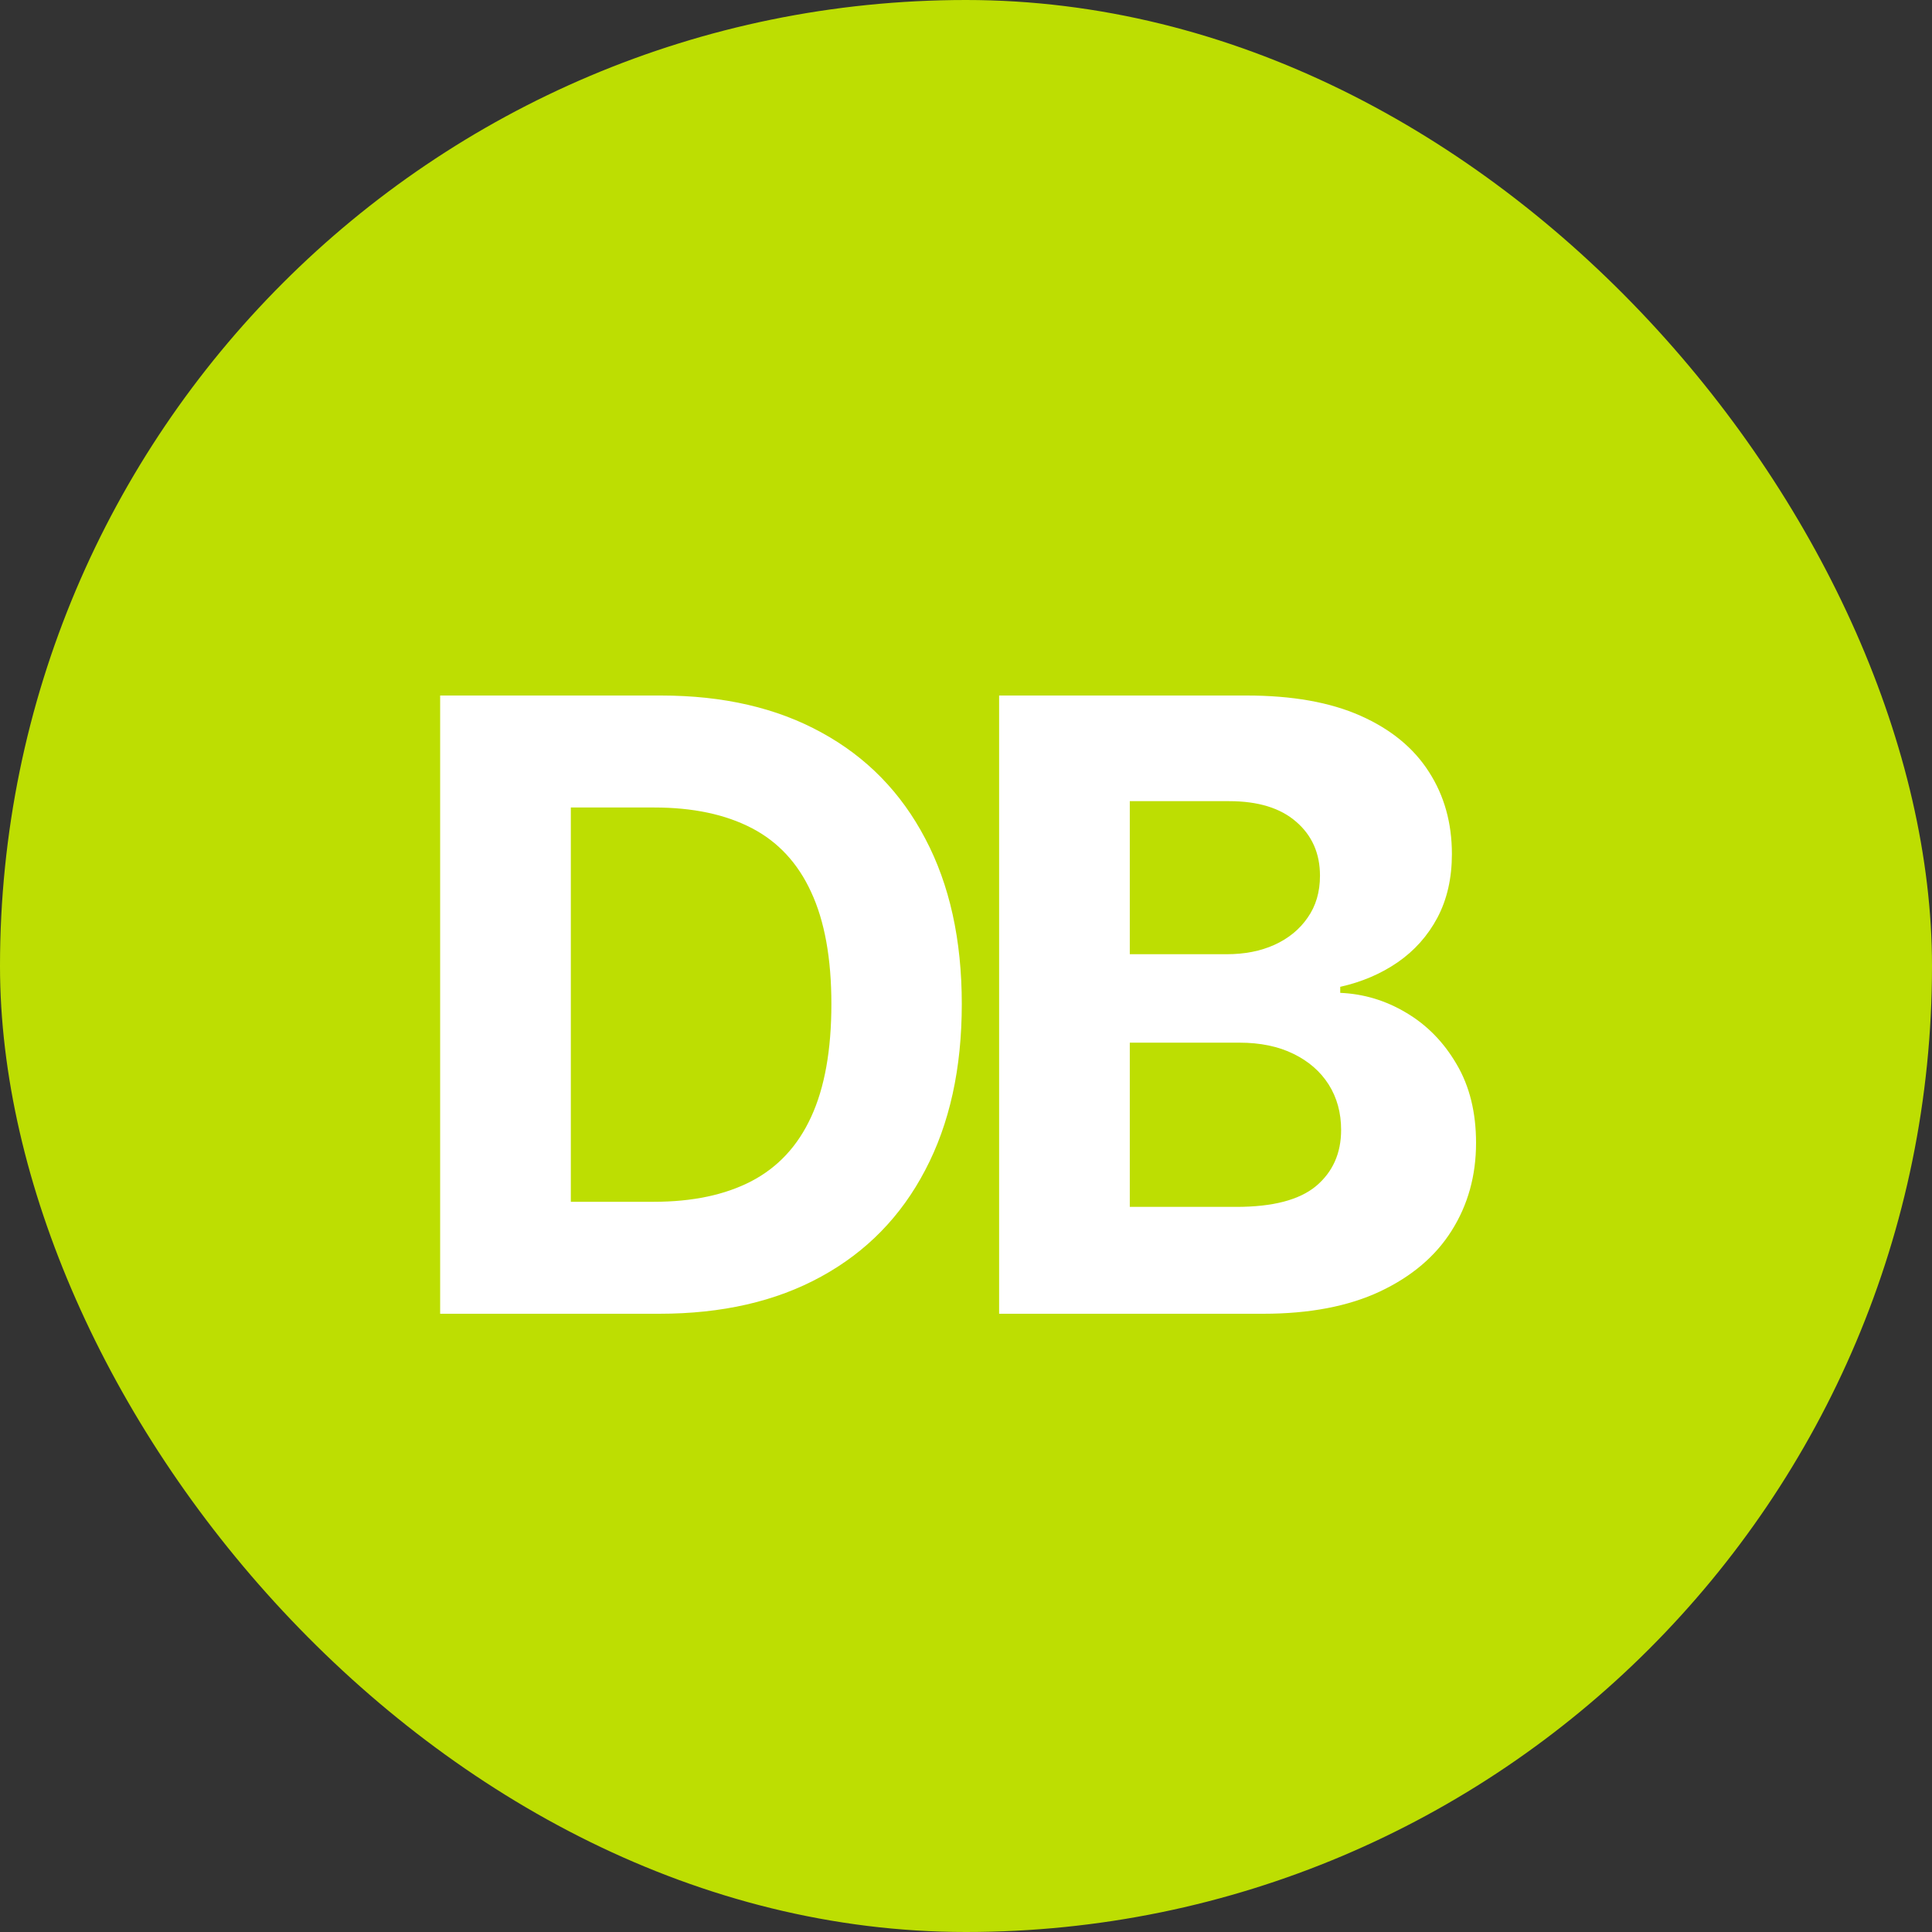
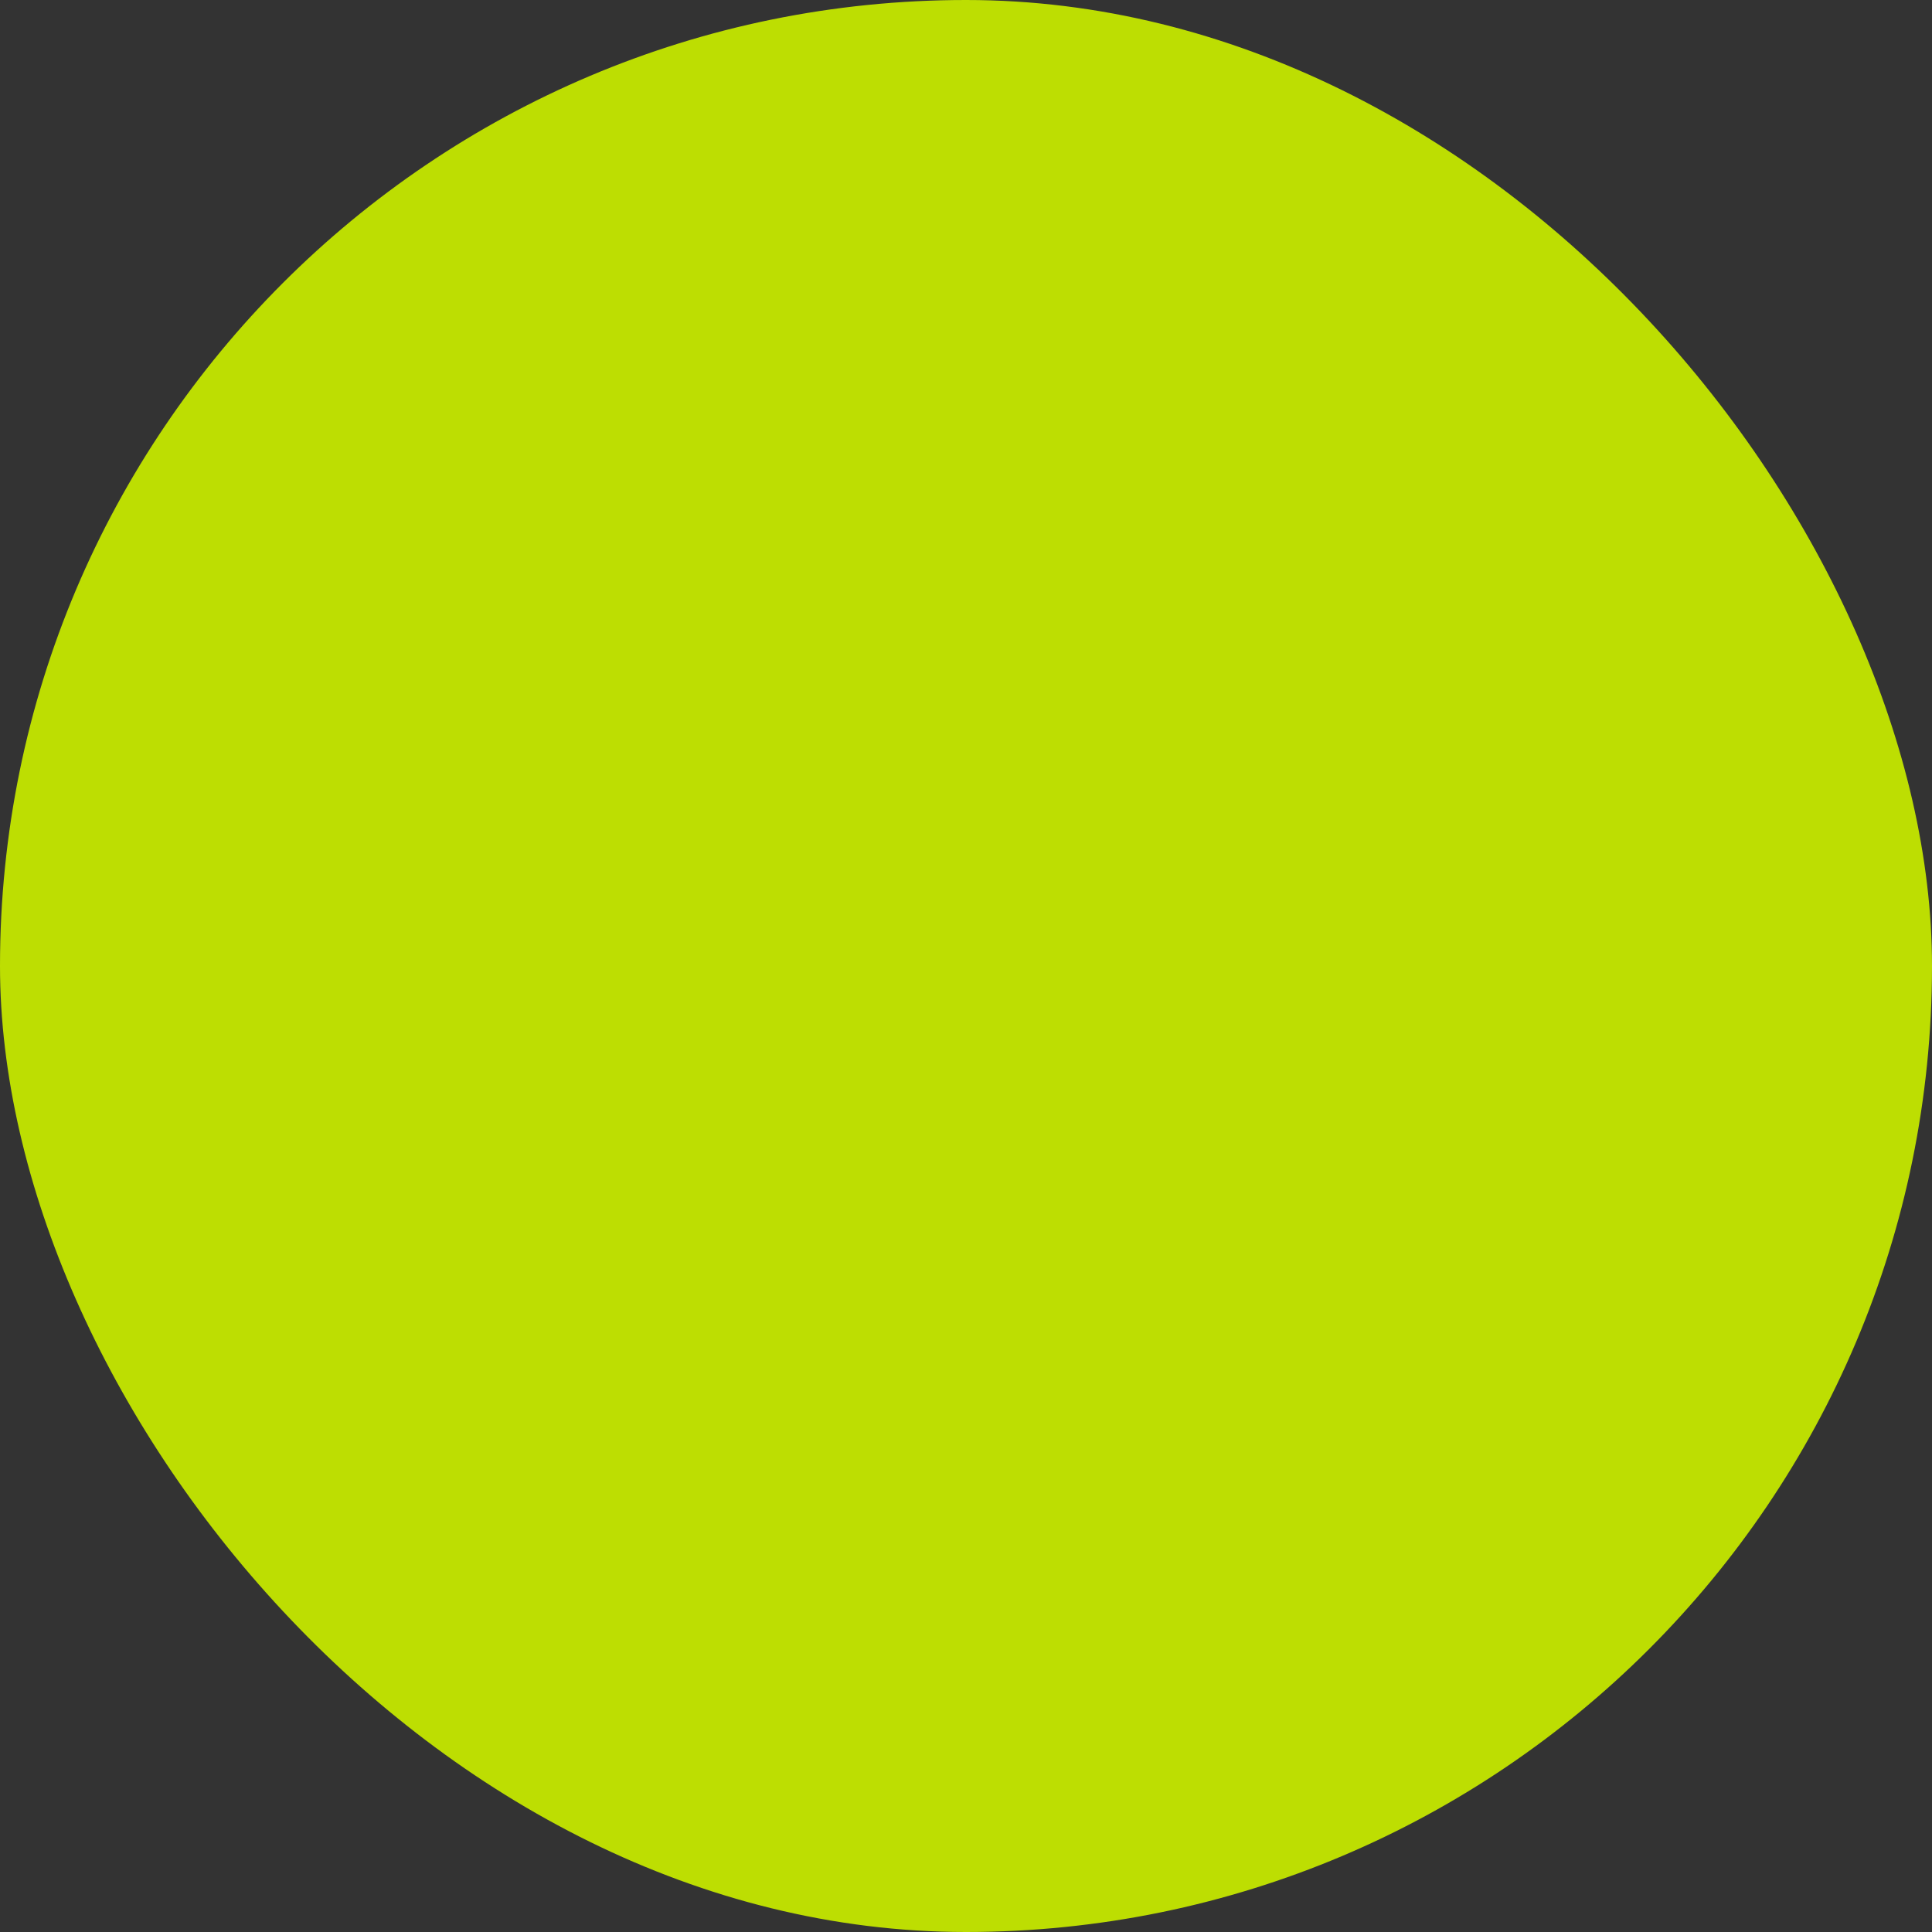
<svg xmlns="http://www.w3.org/2000/svg" width="50" height="50" viewBox="0 0 50 50" fill="none">
  <rect x="0" y="0" width="50" height="50" fill="#333333" stroke="none" />
  <rect width="50" height="50" rx="25" fill="#BDDE02" />
-   <path d="M17.062 34H11.391V18H17.109C18.719 18 20.104 18.32 21.266 18.961C22.427 19.596 23.32 20.51 23.945 21.703C24.576 22.896 24.891 24.323 24.891 25.984C24.891 27.651 24.576 29.083 23.945 30.281C23.32 31.479 22.422 32.398 21.25 33.039C20.083 33.68 18.688 34 17.062 34ZM14.773 31.102H16.922C17.922 31.102 18.763 30.924 19.445 30.57C20.133 30.211 20.648 29.656 20.992 28.906C21.341 28.151 21.516 27.177 21.516 25.984C21.516 24.802 21.341 23.836 20.992 23.086C20.648 22.336 20.135 21.784 19.453 21.43C18.771 21.076 17.93 20.898 16.93 20.898H14.773V31.102ZM25.857 34V18H32.263C33.44 18 34.422 18.174 35.208 18.523C35.995 18.872 36.586 19.357 36.981 19.977C37.377 20.591 37.575 21.299 37.575 22.102C37.575 22.727 37.45 23.276 37.2 23.75C36.95 24.219 36.606 24.604 36.169 24.906C35.737 25.203 35.242 25.414 34.685 25.539V25.695C35.294 25.721 35.864 25.893 36.395 26.211C36.932 26.529 37.367 26.974 37.7 27.547C38.034 28.115 38.2 28.792 38.2 29.578C38.2 30.427 37.989 31.185 37.567 31.852C37.151 32.513 36.534 33.036 35.716 33.422C34.898 33.807 33.89 34 32.692 34H25.857ZM29.239 31.234H31.997C32.94 31.234 33.627 31.055 34.06 30.695C34.492 30.331 34.708 29.846 34.708 29.242C34.708 28.799 34.601 28.409 34.388 28.07C34.174 27.732 33.87 27.466 33.474 27.273C33.083 27.081 32.617 26.984 32.075 26.984H29.239V31.234ZM29.239 24.695H31.747C32.211 24.695 32.622 24.615 32.981 24.453C33.346 24.287 33.633 24.052 33.841 23.75C34.054 23.448 34.161 23.086 34.161 22.664C34.161 22.086 33.955 21.62 33.544 21.266C33.138 20.912 32.56 20.734 31.81 20.734H29.239V24.695Z" fill="white" />
</svg>